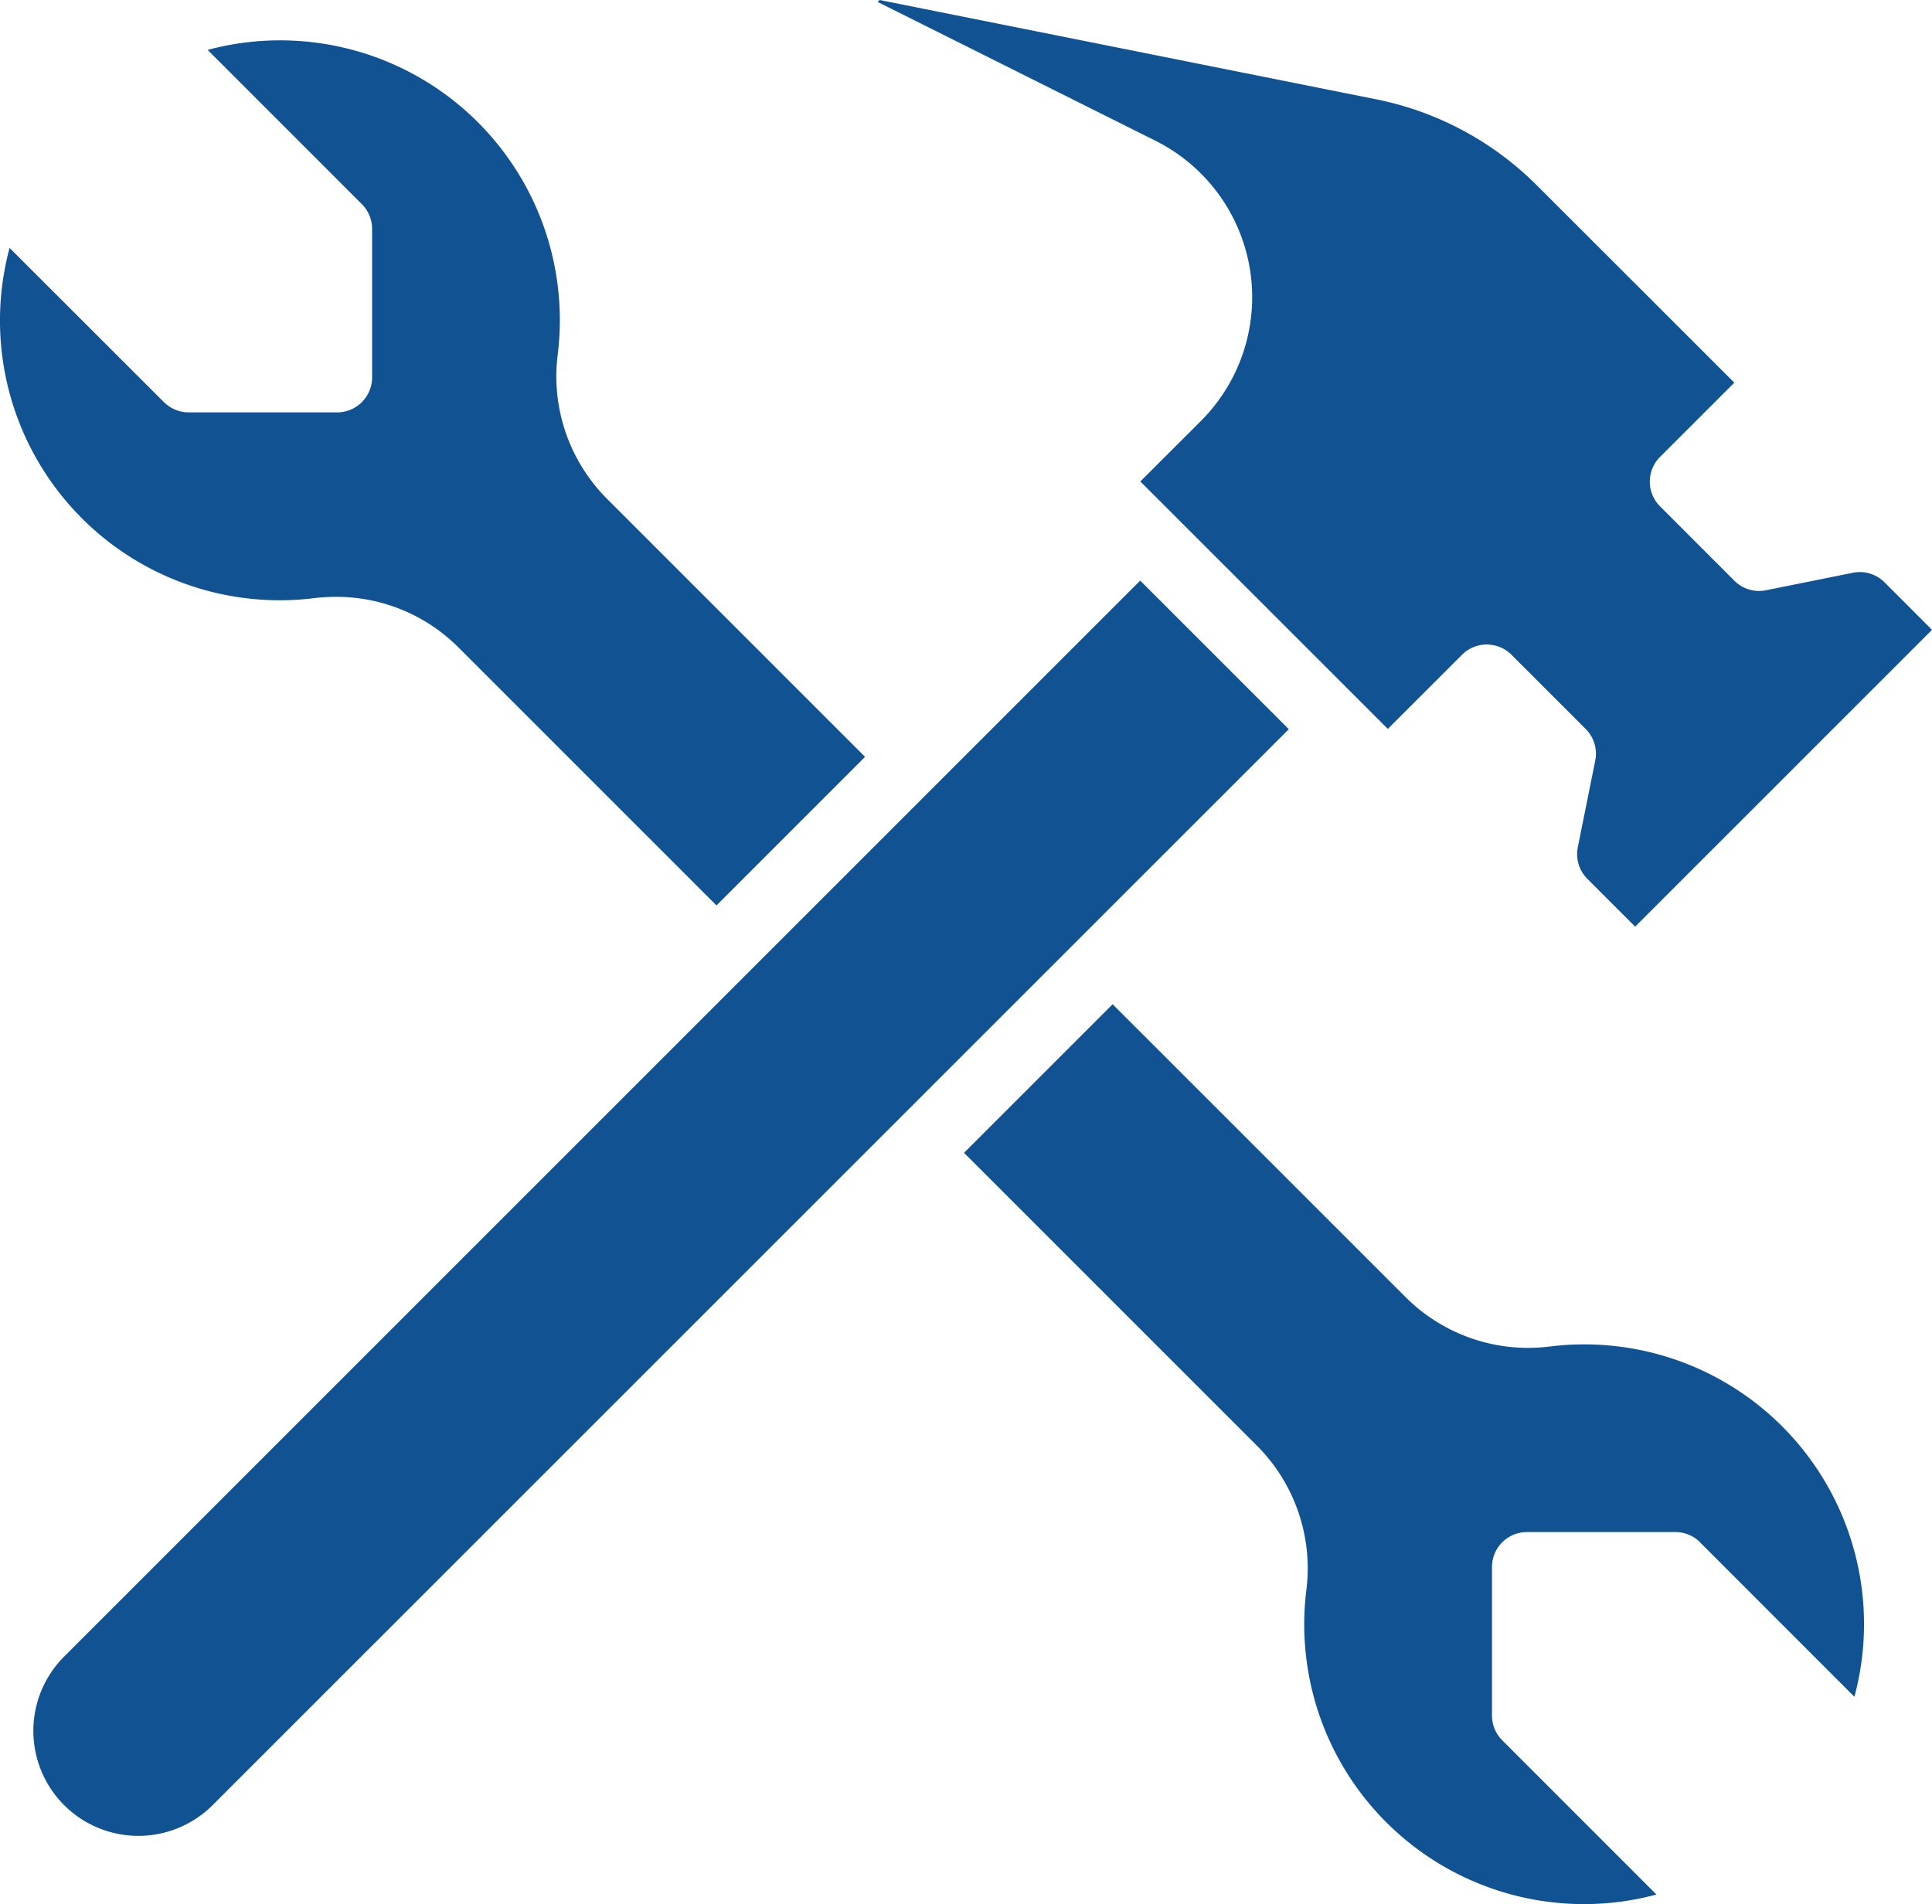
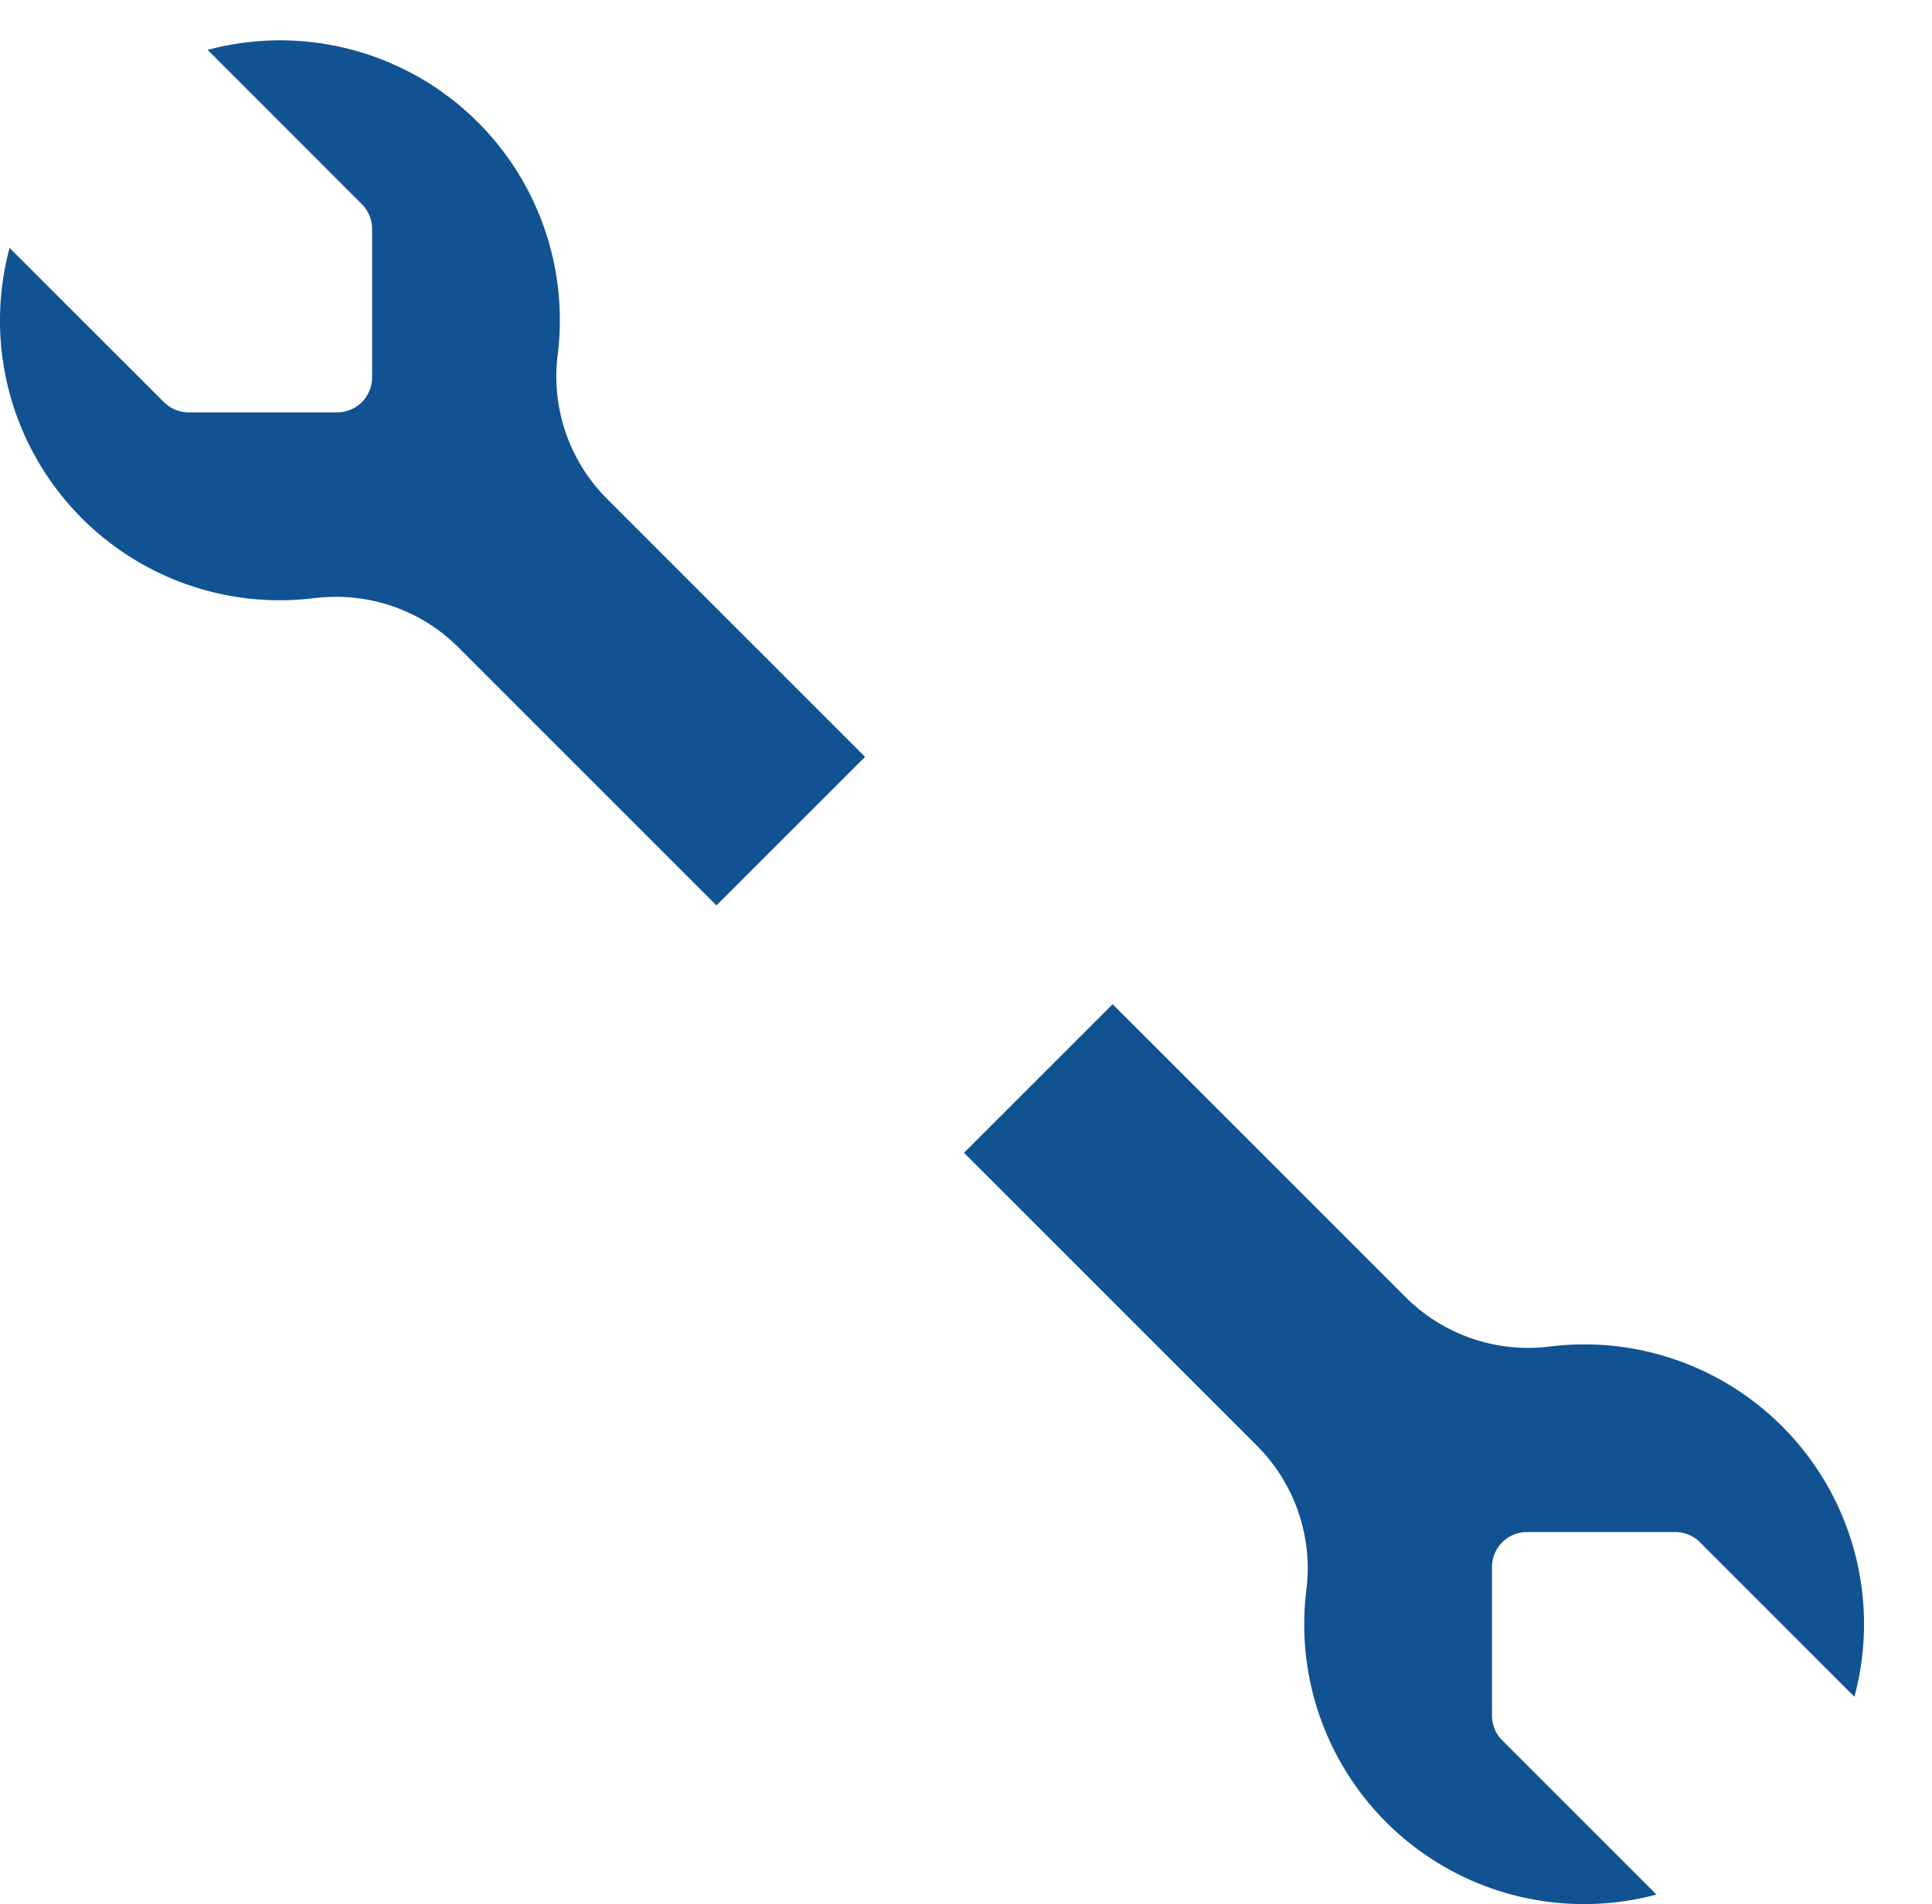
<svg xmlns="http://www.w3.org/2000/svg" width="100" height="98.569" viewBox="0 0 100 98.569">
  <g id="icon-02" transform="translate(0)">
    <g id="Tools" transform="translate(0)">
      <path id="Caminho_6" data-name="Caminho 6" d="M70.012,61.771,78,69.763A14.478,14.478,0,0,0,62.276,51.627a8.977,8.977,0,0,1-7.53-2.574L39.605,33.914l-7.691,7.691L47.062,56.753a8.982,8.982,0,0,1,2.565,7.532A14.478,14.478,0,0,0,67.754,80l-7.99-7.992a1.811,1.811,0,0,1-.523-1.281v-7.68a1.811,1.811,0,0,1,1.811-1.811h7.68a1.811,1.811,0,0,1,1.28.53Z" transform="translate(17.984 18.07)" fill="#115293" />
      <path id="Caminho_7" data-name="Caminho 7" d="M12.855,25.1,4.863,17.113A14.48,14.48,0,0,0,20.591,35.247a9.434,9.434,0,0,1,1.147-.071,8.919,8.919,0,0,1,6.383,2.643l13.33,13.33,7.691-7.691L35.805,30.12a8.972,8.972,0,0,1-2.565-7.532A14.48,14.48,0,0,0,15.114,6.863l7.99,7.992a1.811,1.811,0,0,1,.523,1.281v7.68a1.811,1.811,0,0,1-1.811,1.811h-7.68a1.811,1.811,0,0,1-1.28-.53Z" transform="translate(-4.367 -4.28)" fill="#115293" />
-       <path id="Caminho_8" data-name="Caminho 8" d="M14.6,85.193,70.3,29.5l-7.691-7.691-55.7,55.7A5.435,5.435,0,1,0,14.6,85.193Z" transform="translate(-3.592 8.246)" fill="#115293" />
-       <path id="Caminho_9" data-name="Caminho 9" d="M79.919,34.865l-4.5.906a1.811,1.811,0,0,1-1.63-.495l-3.846-3.849a1.811,1.811,0,0,1,0-2.561l3.844-3.842L63.569,14.813a16.264,16.264,0,0,0-8.332-4.46L29.545,5.215l-.1.1L43.824,12.5a9.057,9.057,0,0,1,2.355,14.505l-3.137,3.134,12.81,12.808,3.84-3.838a1.811,1.811,0,0,1,2.561,0l3.842,3.842a1.811,1.811,0,0,1,.495,1.63l-.906,4.5a1.811,1.811,0,0,0,.5,1.63l2.471,2.471L84.019,37.818l-2.471-2.473a1.811,1.811,0,0,0-1.63-.48Z" transform="translate(15.981 -5.215)" fill="#115293" />
    </g>
  </g>
</svg>